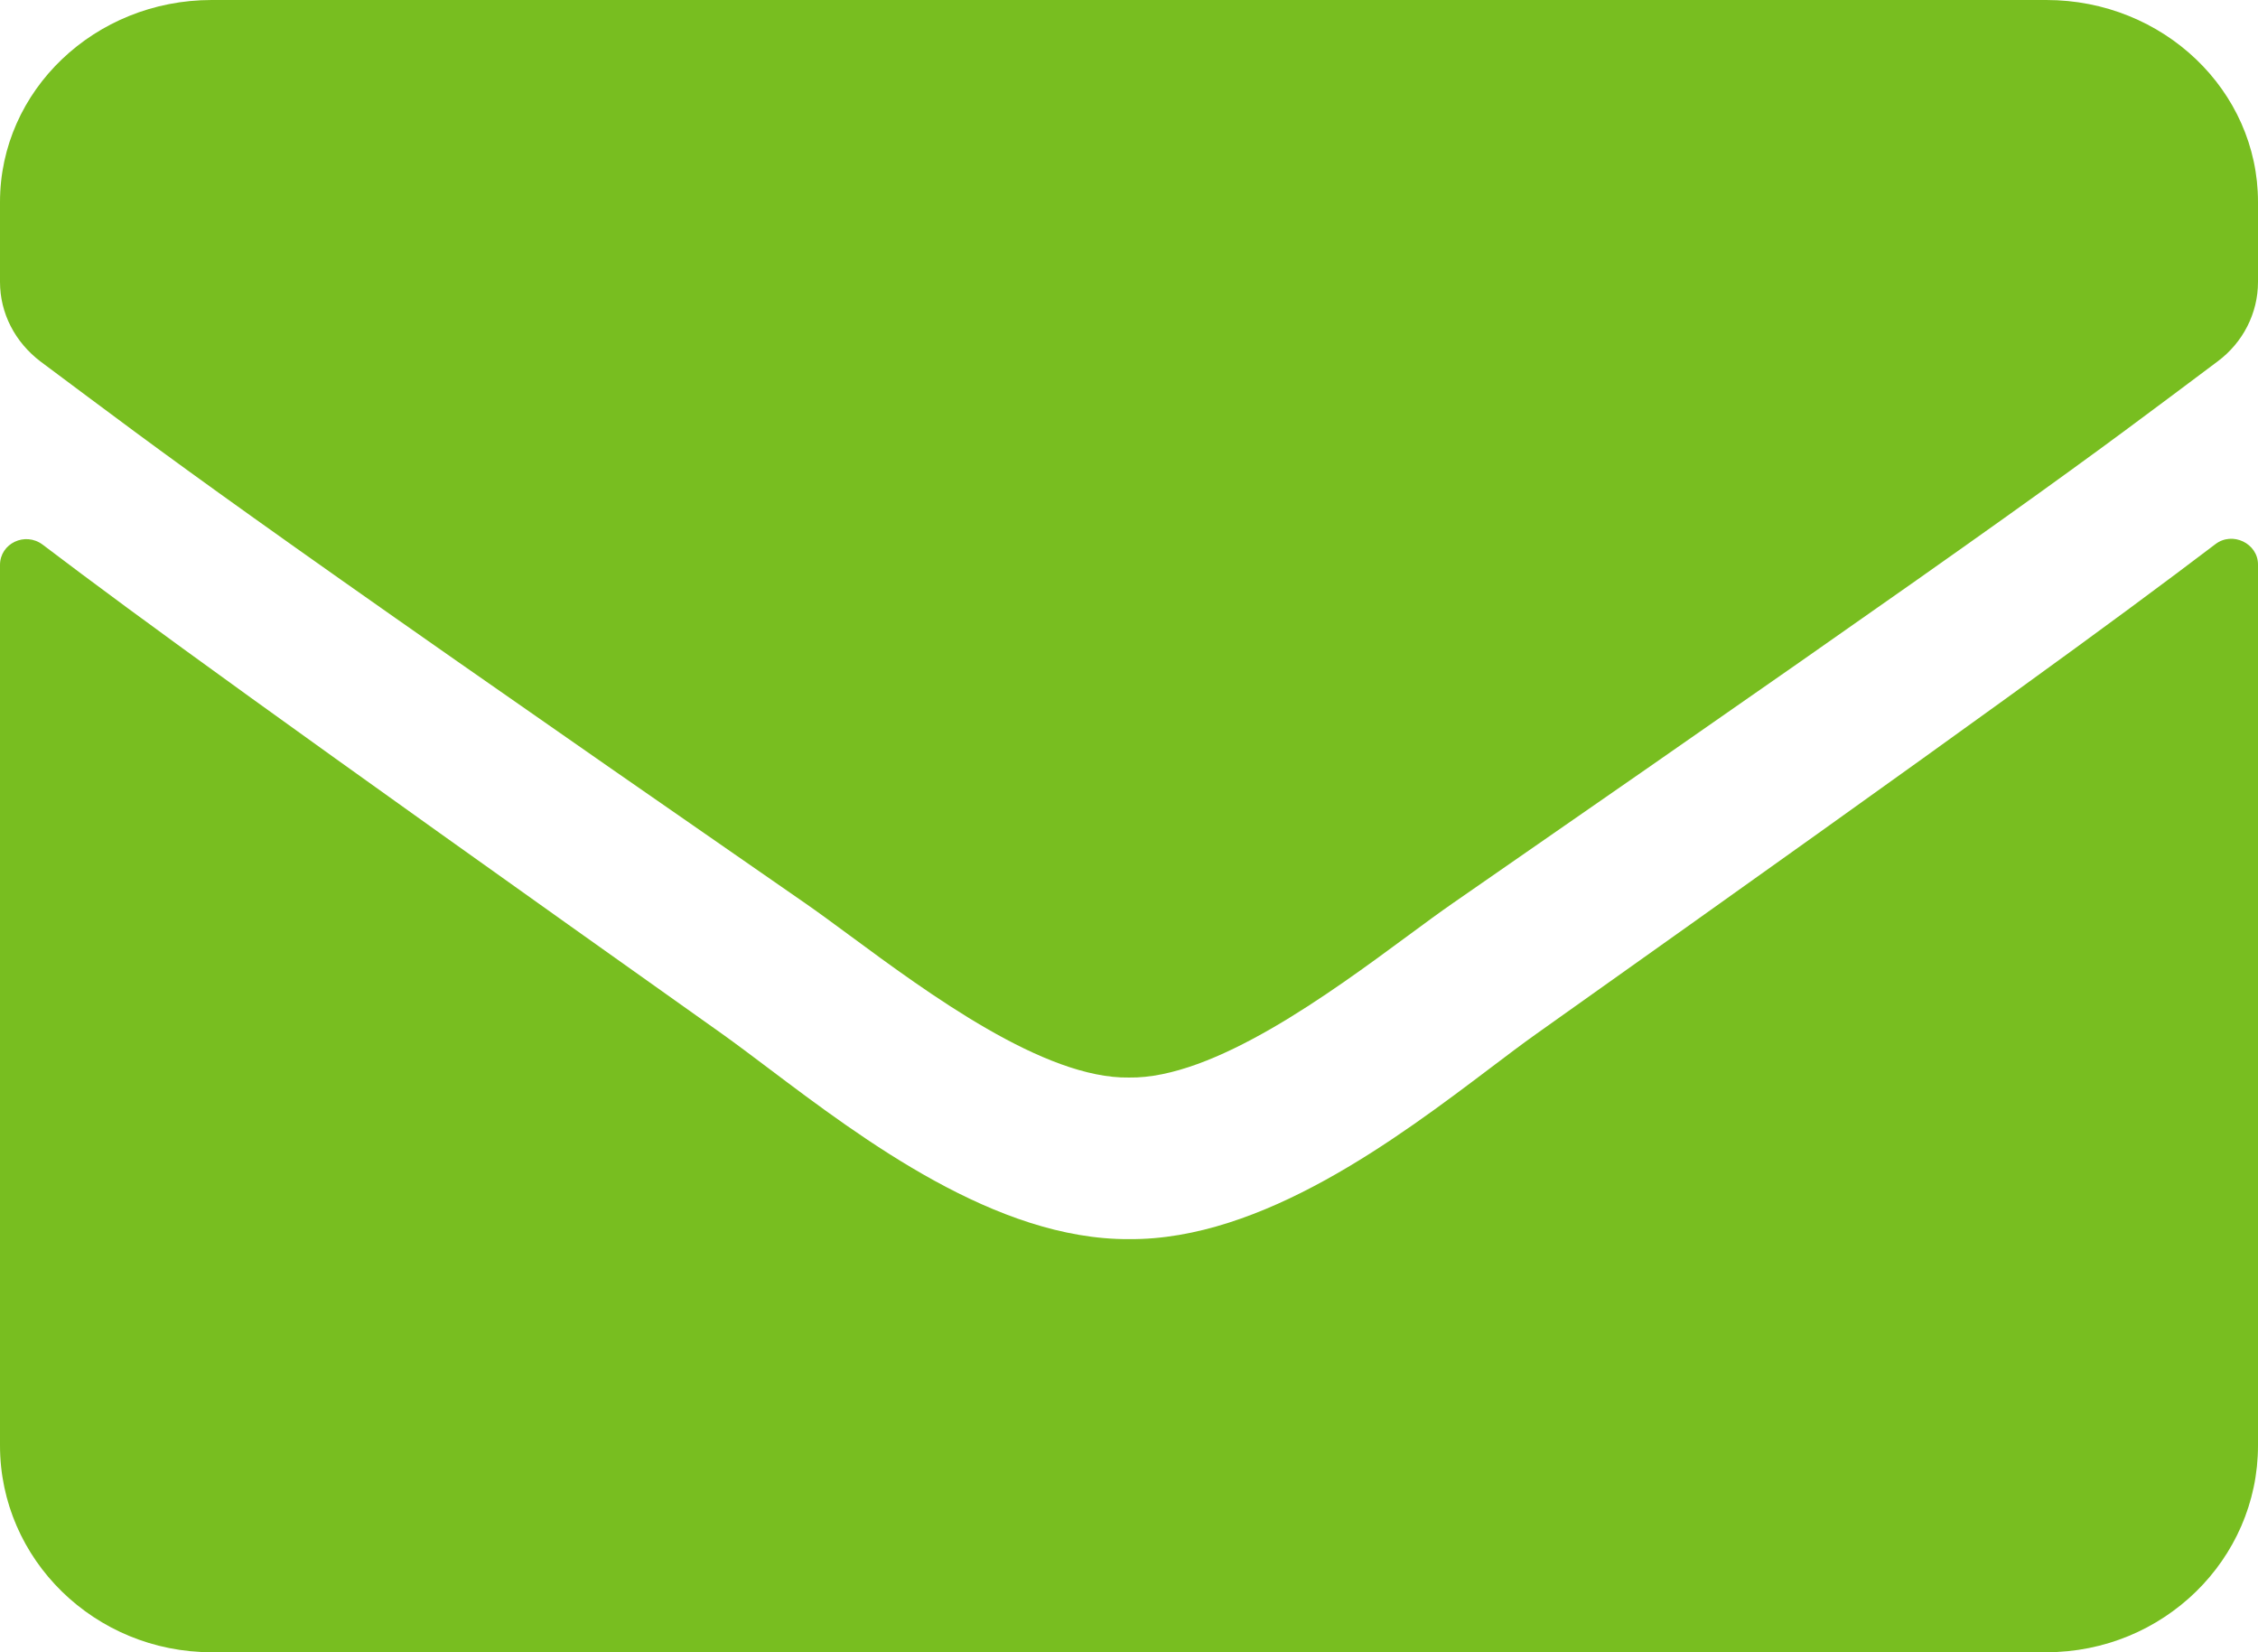
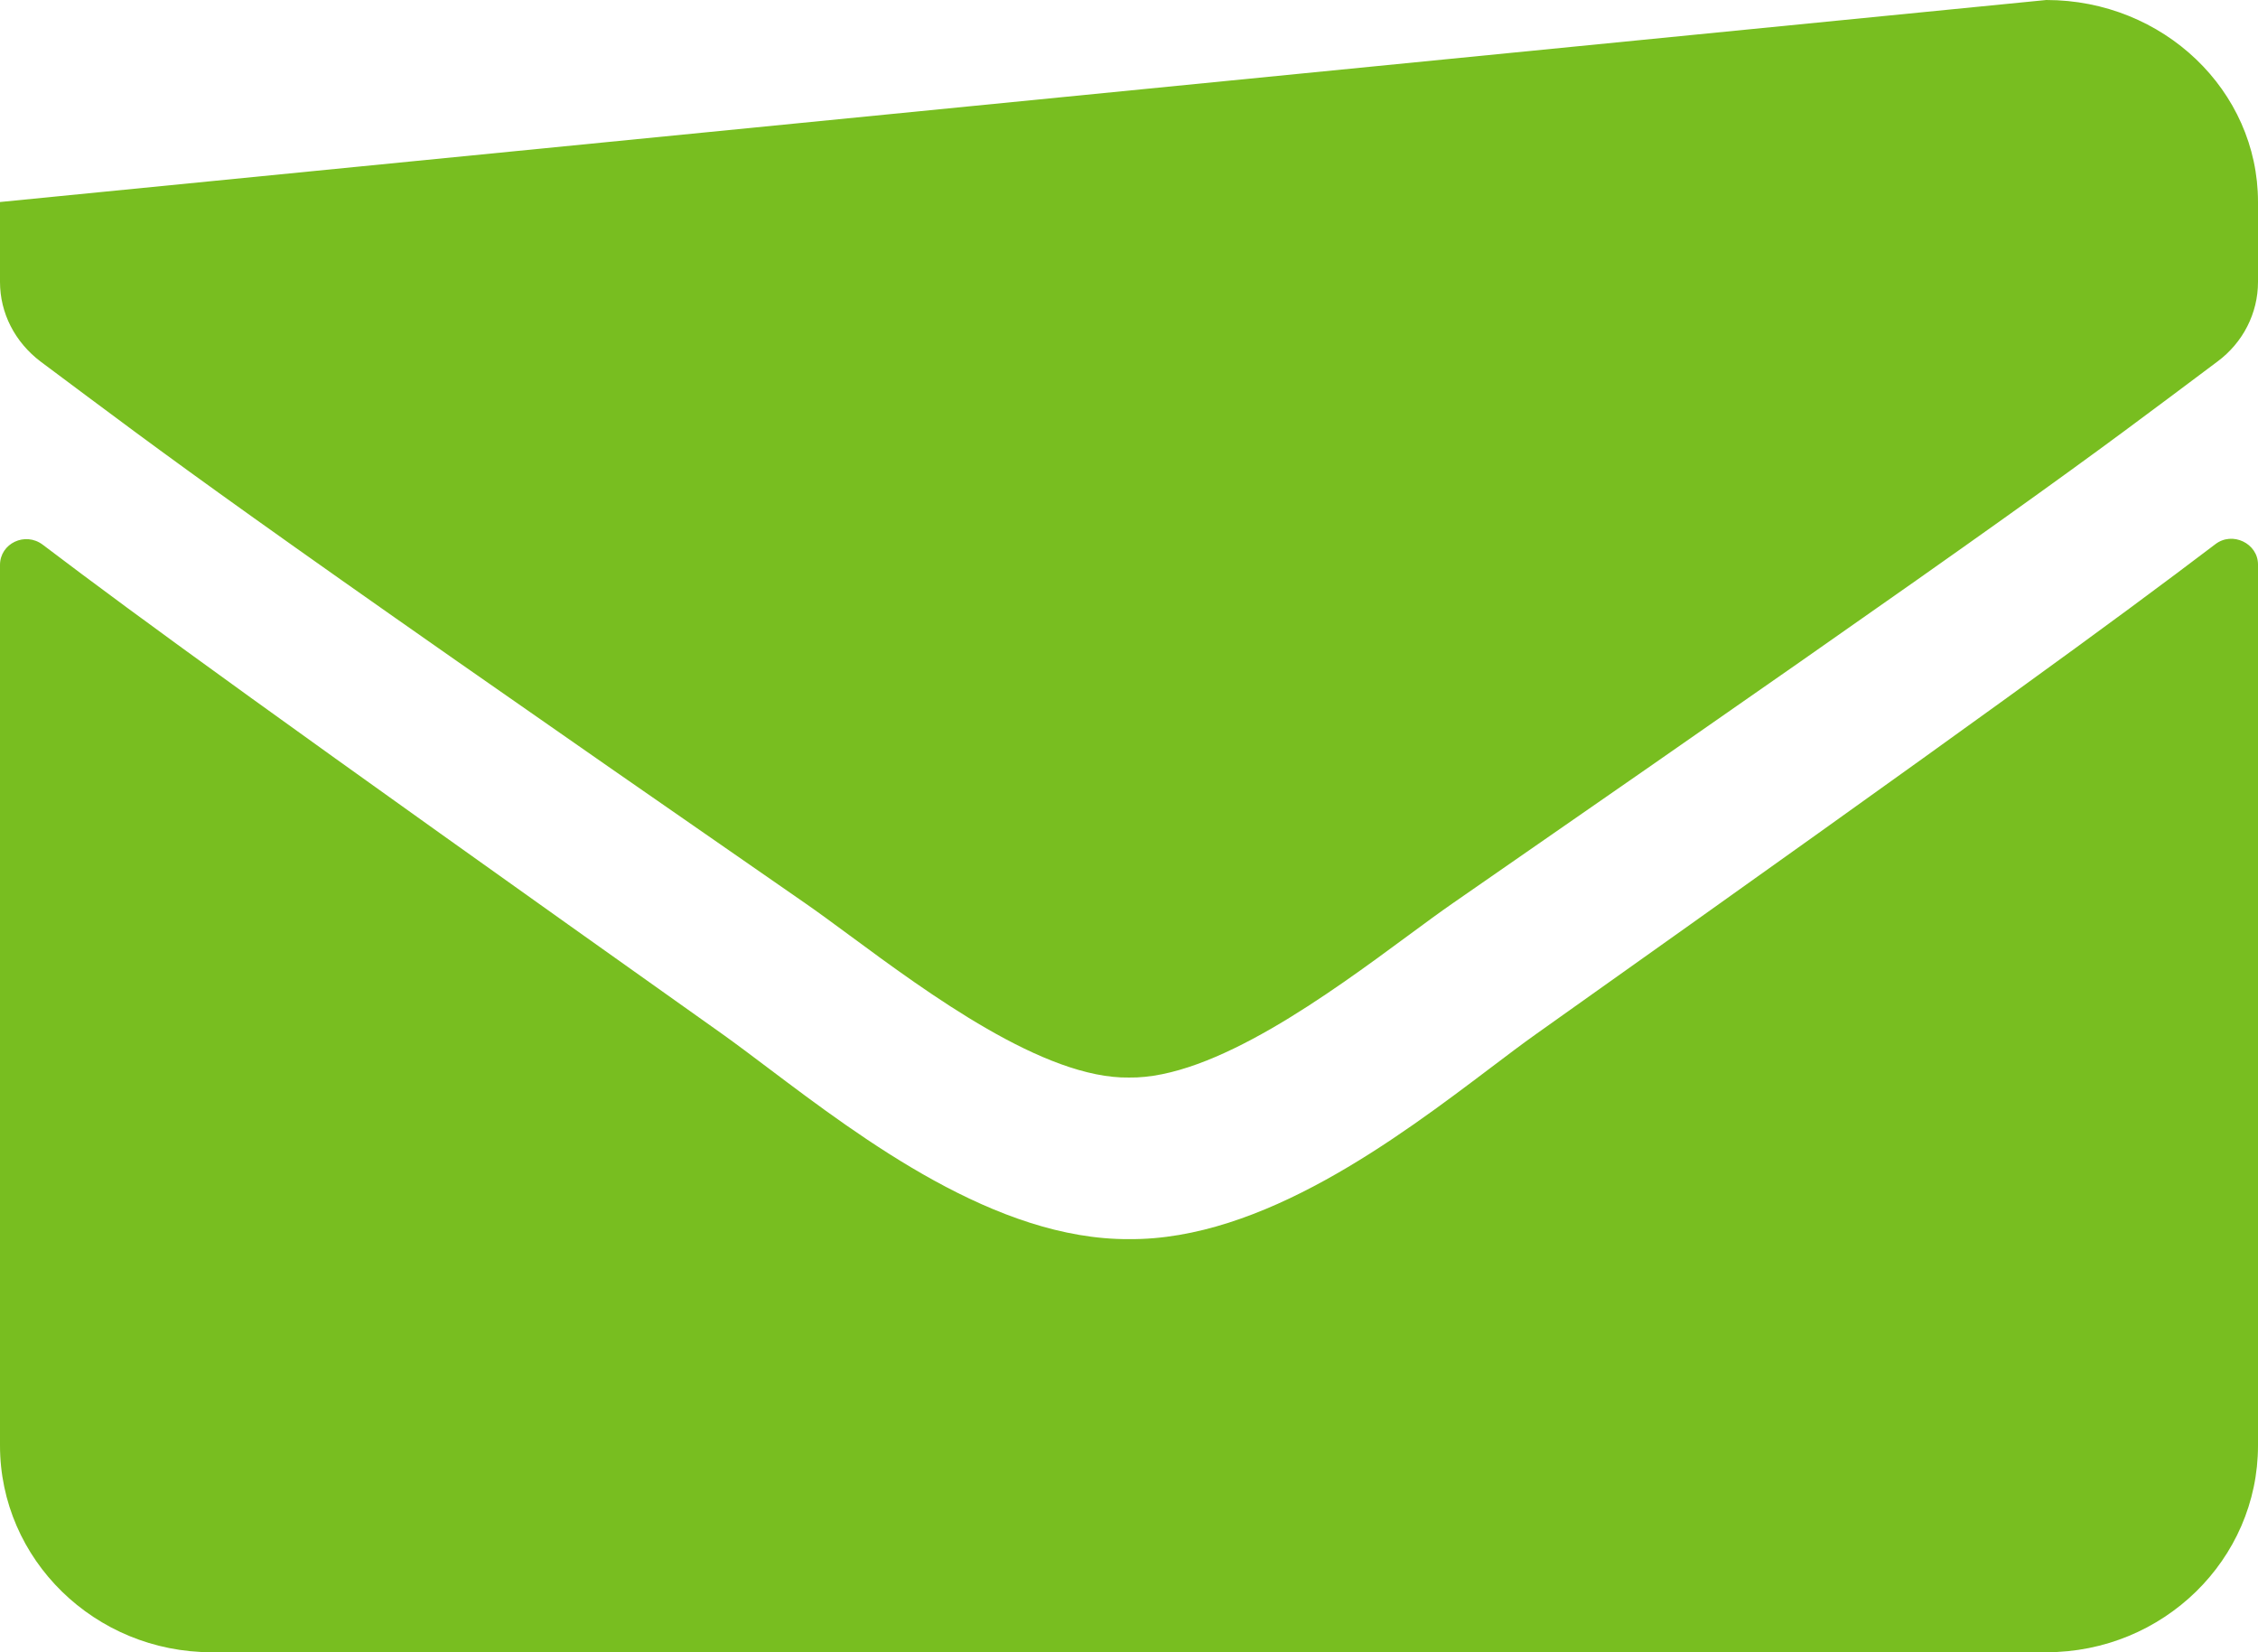
<svg xmlns="http://www.w3.org/2000/svg" width="41px" height="30px" viewBox="0 0 41 30">
  <desc>Created with Lunacy</desc>
-   <path d="M25.58 16.979C24.14 18.041 22.04 19.59 20.5 19.565C18.96 19.59 16.86 18.041 15.42 16.979C15.122 16.759 14.853 16.561 14.622 16.401C3.996 9.041 3.187 8.392 0.737 6.565C0.272 6.213 0 5.686 0 5.12L0 3.668C0 1.643 1.722 0 3.844 0L37.156 0C39.278 0 41 1.643 41 3.668L41 5.12C41 5.686 40.728 6.221 40.263 6.565C37.813 8.399 37.004 9.041 26.378 16.401C26.147 16.561 25.878 16.759 25.58 16.979ZM41 10.25C41 9.867 40.535 9.64 40.223 9.883C38.429 11.244 36.059 12.98 27.891 18.776C27.643 18.952 27.366 19.162 27.063 19.391C25.381 20.662 22.923 22.519 20.5 22.499C18.088 22.512 15.671 20.69 13.961 19.402C13.656 19.172 13.373 18.959 13.117 18.776C4.949 12.98 2.571 11.252 0.777 9.891C0.456 9.648 0 9.867 0 10.258L0 26.246C0 28.318 1.722 30 3.844 30L37.156 30C39.278 30 41 28.318 41 26.246L41 10.25Z" id="Shape" fill="#78be20 " fill-rule="evenodd" stroke="none" />
+   <path d="M25.58 16.979C24.14 18.041 22.04 19.59 20.5 19.565C18.96 19.59 16.86 18.041 15.42 16.979C15.122 16.759 14.853 16.561 14.622 16.401C3.996 9.041 3.187 8.392 0.737 6.565C0.272 6.213 0 5.686 0 5.12L0 3.668L37.156 0C39.278 0 41 1.643 41 3.668L41 5.12C41 5.686 40.728 6.221 40.263 6.565C37.813 8.399 37.004 9.041 26.378 16.401C26.147 16.561 25.878 16.759 25.58 16.979ZM41 10.25C41 9.867 40.535 9.64 40.223 9.883C38.429 11.244 36.059 12.98 27.891 18.776C27.643 18.952 27.366 19.162 27.063 19.391C25.381 20.662 22.923 22.519 20.5 22.499C18.088 22.512 15.671 20.69 13.961 19.402C13.656 19.172 13.373 18.959 13.117 18.776C4.949 12.98 2.571 11.252 0.777 9.891C0.456 9.648 0 9.867 0 10.258L0 26.246C0 28.318 1.722 30 3.844 30L37.156 30C39.278 30 41 28.318 41 26.246L41 10.25Z" id="Shape" fill="#78be20 " fill-rule="evenodd" stroke="none" />
</svg>